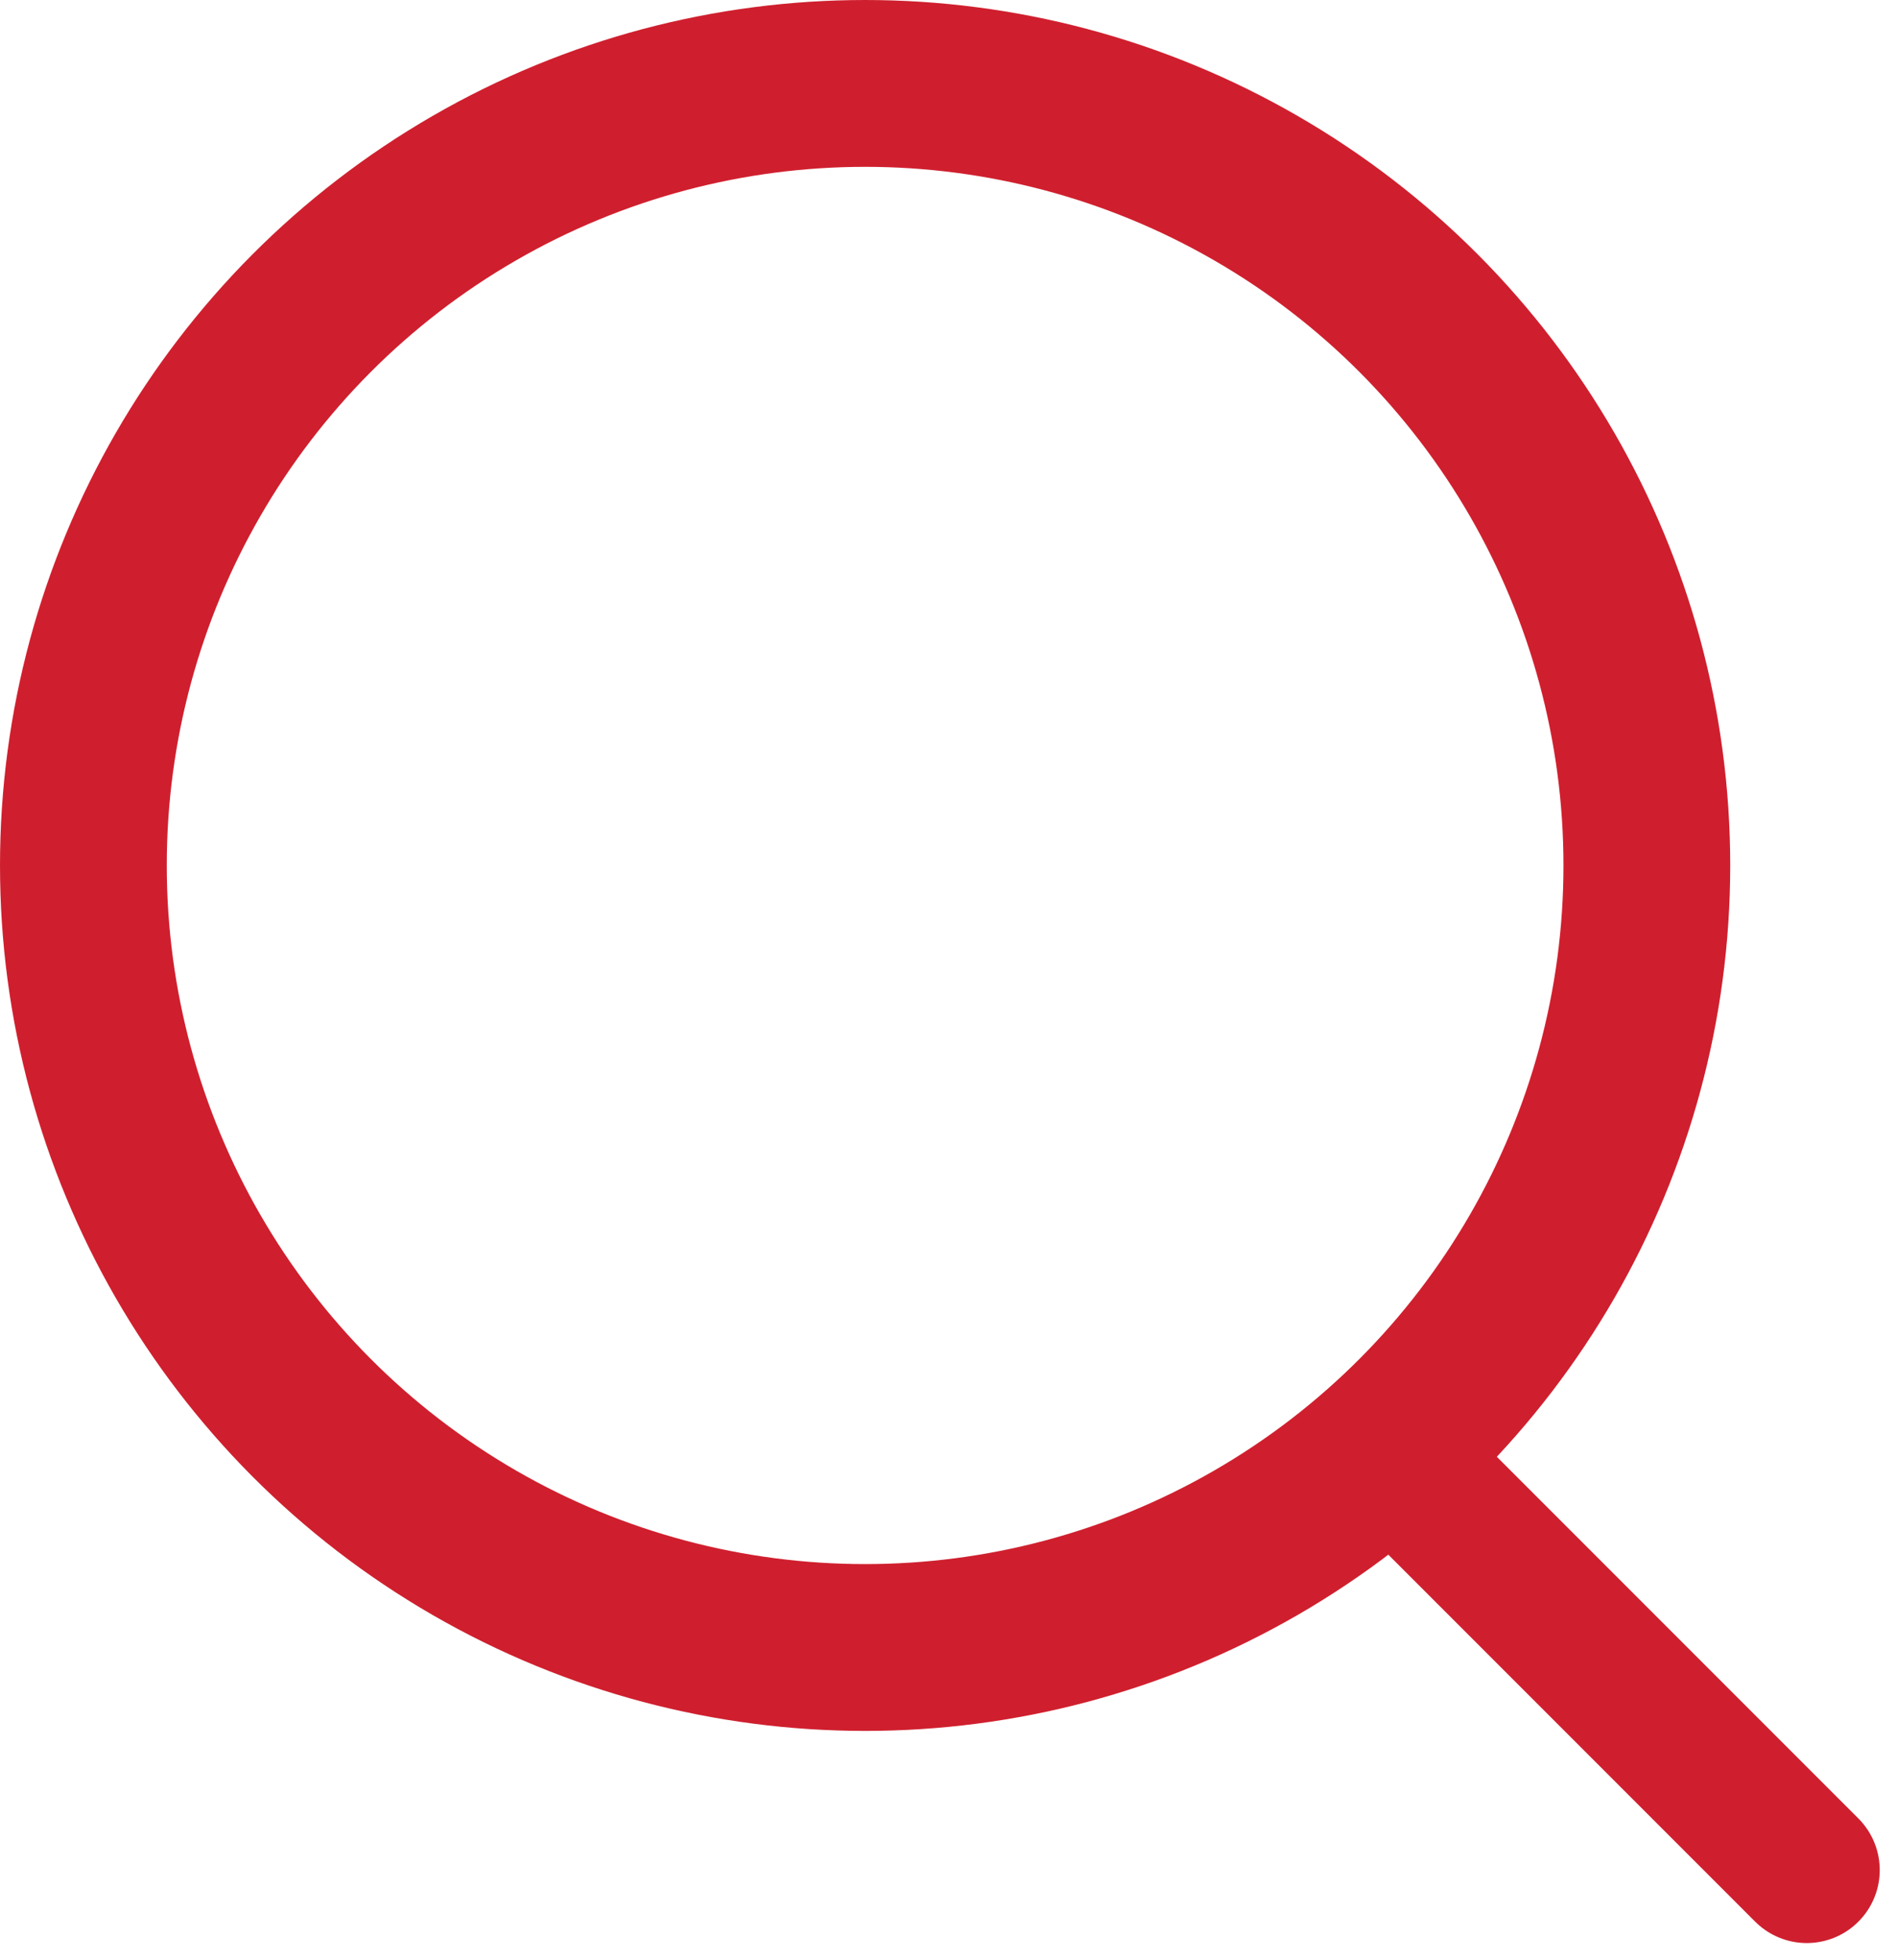
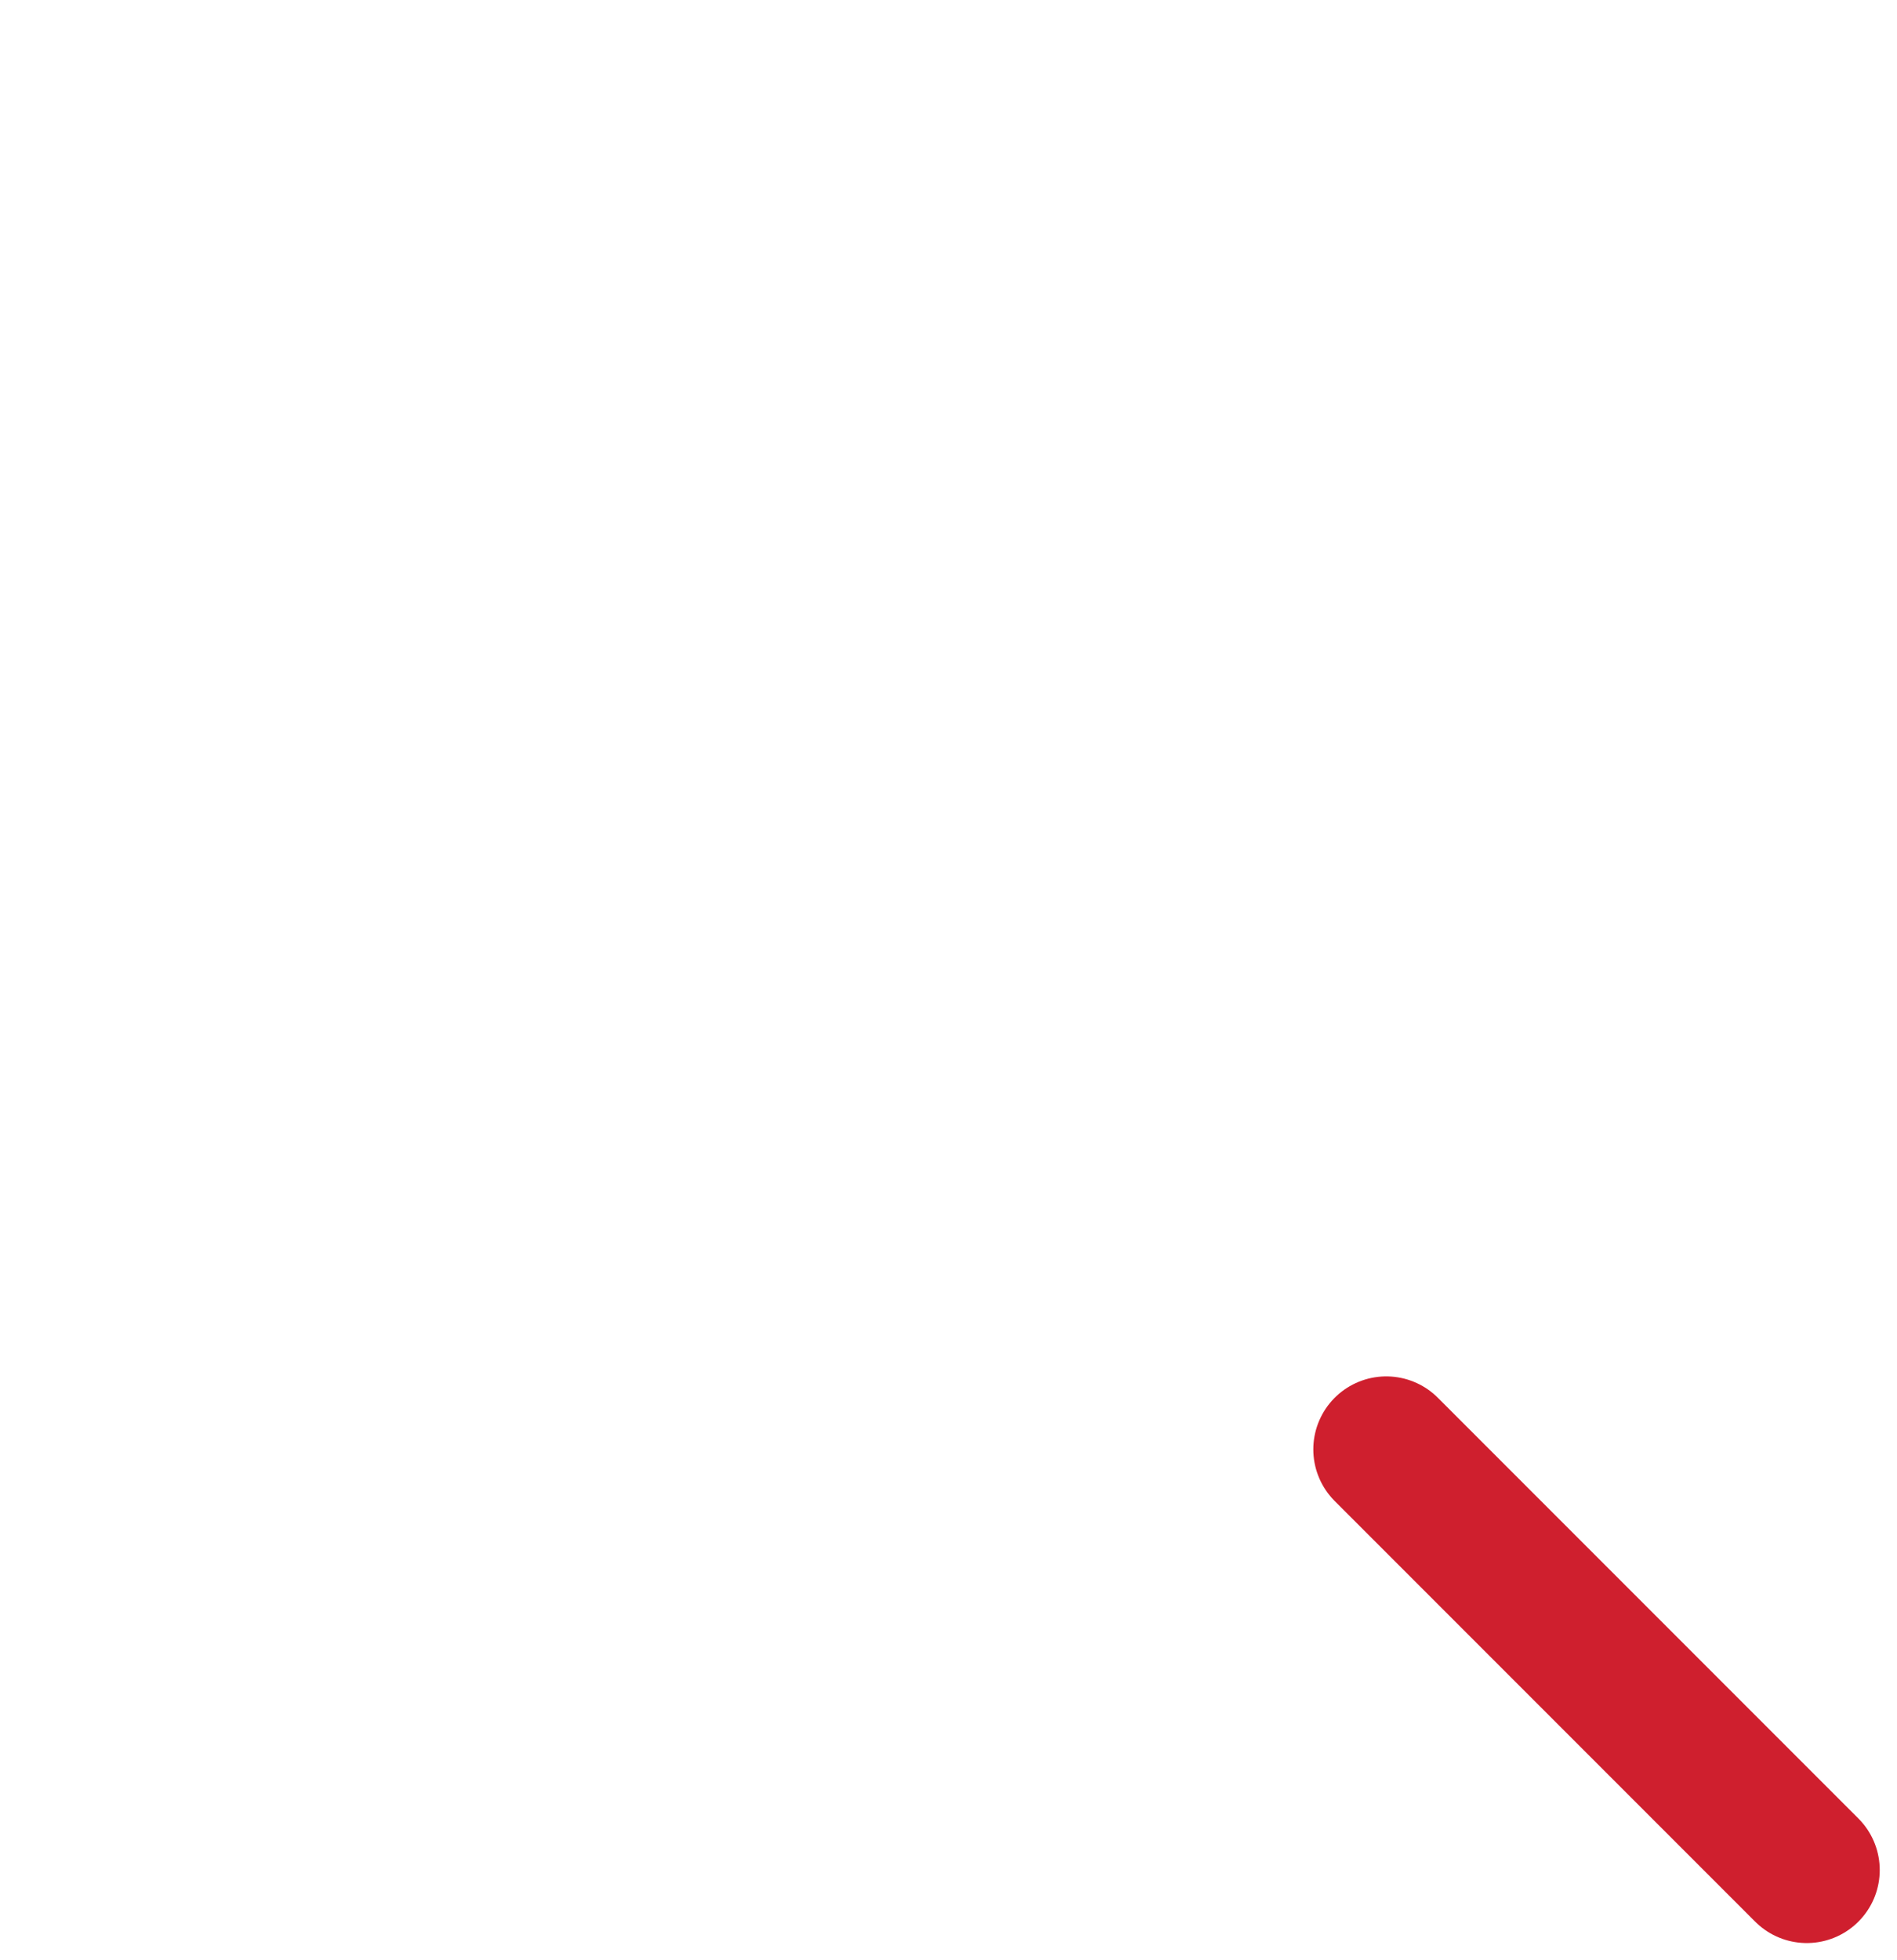
<svg xmlns="http://www.w3.org/2000/svg" width="91px" height="94px" viewBox="0 0 91 94" version="1.1">
  <title>Search</title>
  <g id="Page-1" stroke="none" stroke-width="1" fill="none" fill-rule="evenodd">
    <g id="Search" stroke="#CF1F2E">
-       <circle id="Oval" stroke-width="8" cx="41.5" cy="41.5" r="37.5" />
      <line x1="66.5" y1="69.5" x2="86.672" y2="89.672" id="Line-2" stroke-width="7" stroke-linecap="round" />
    </g>
  </g>
</svg>